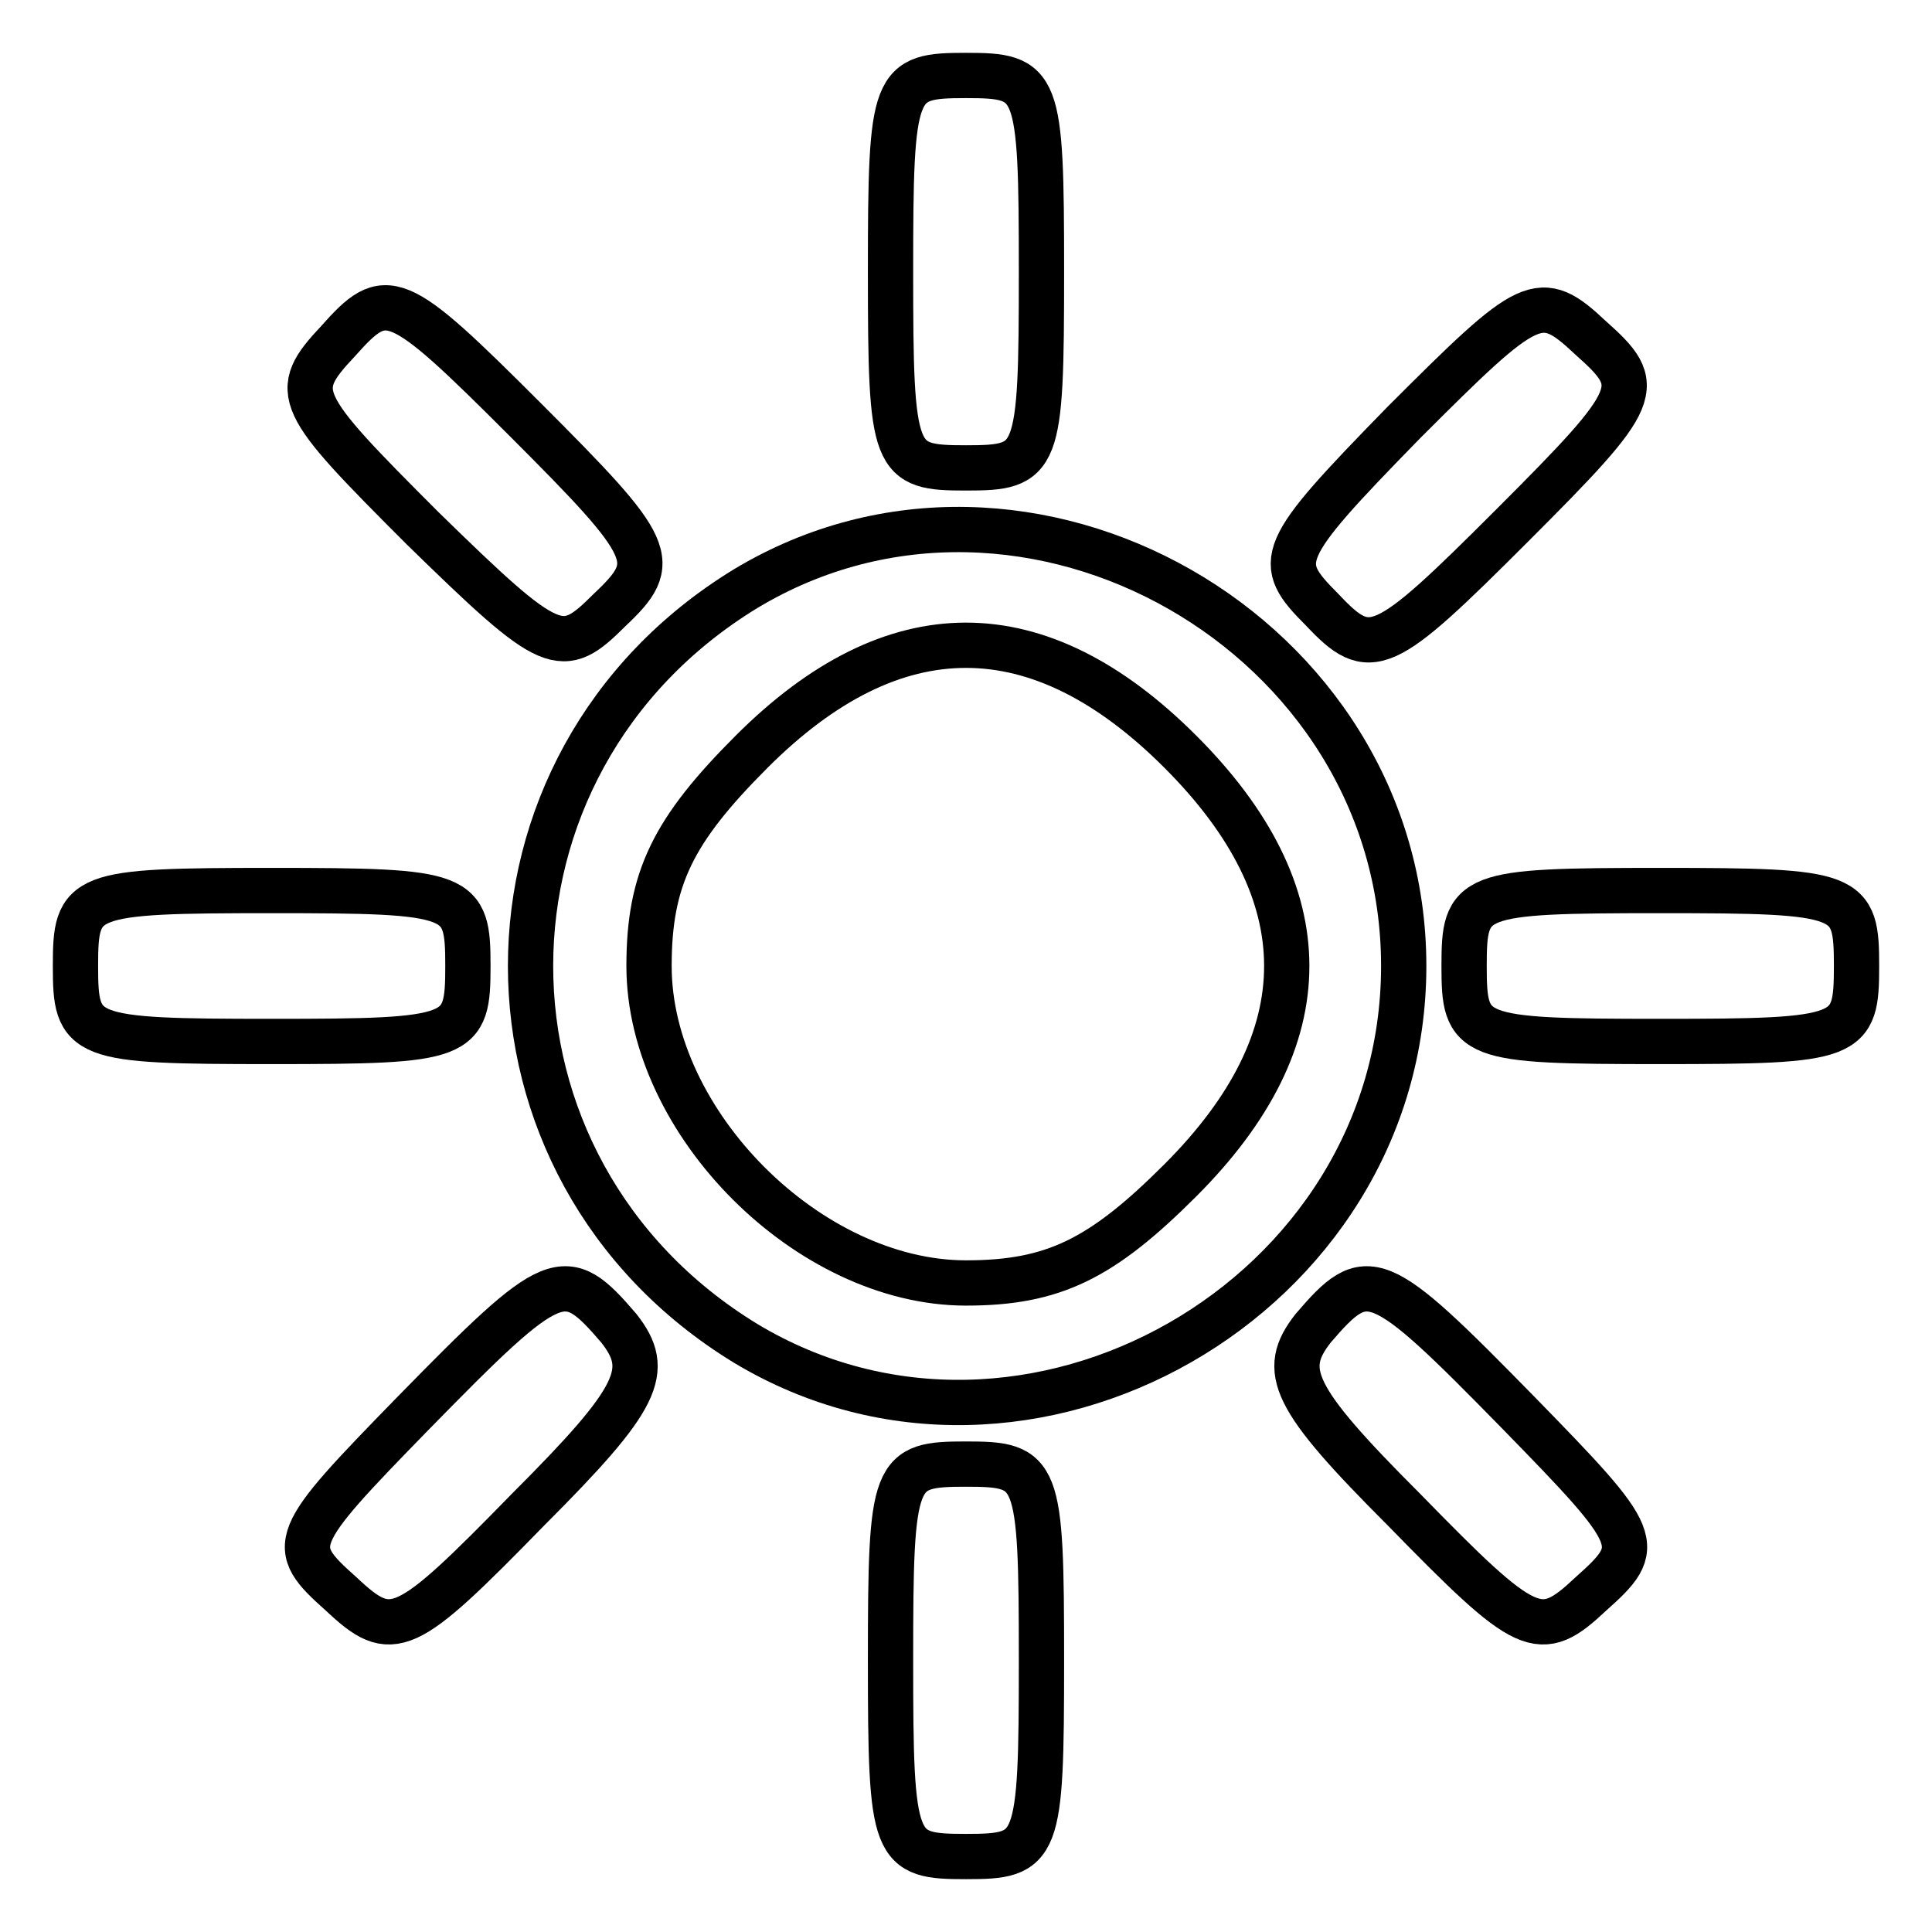
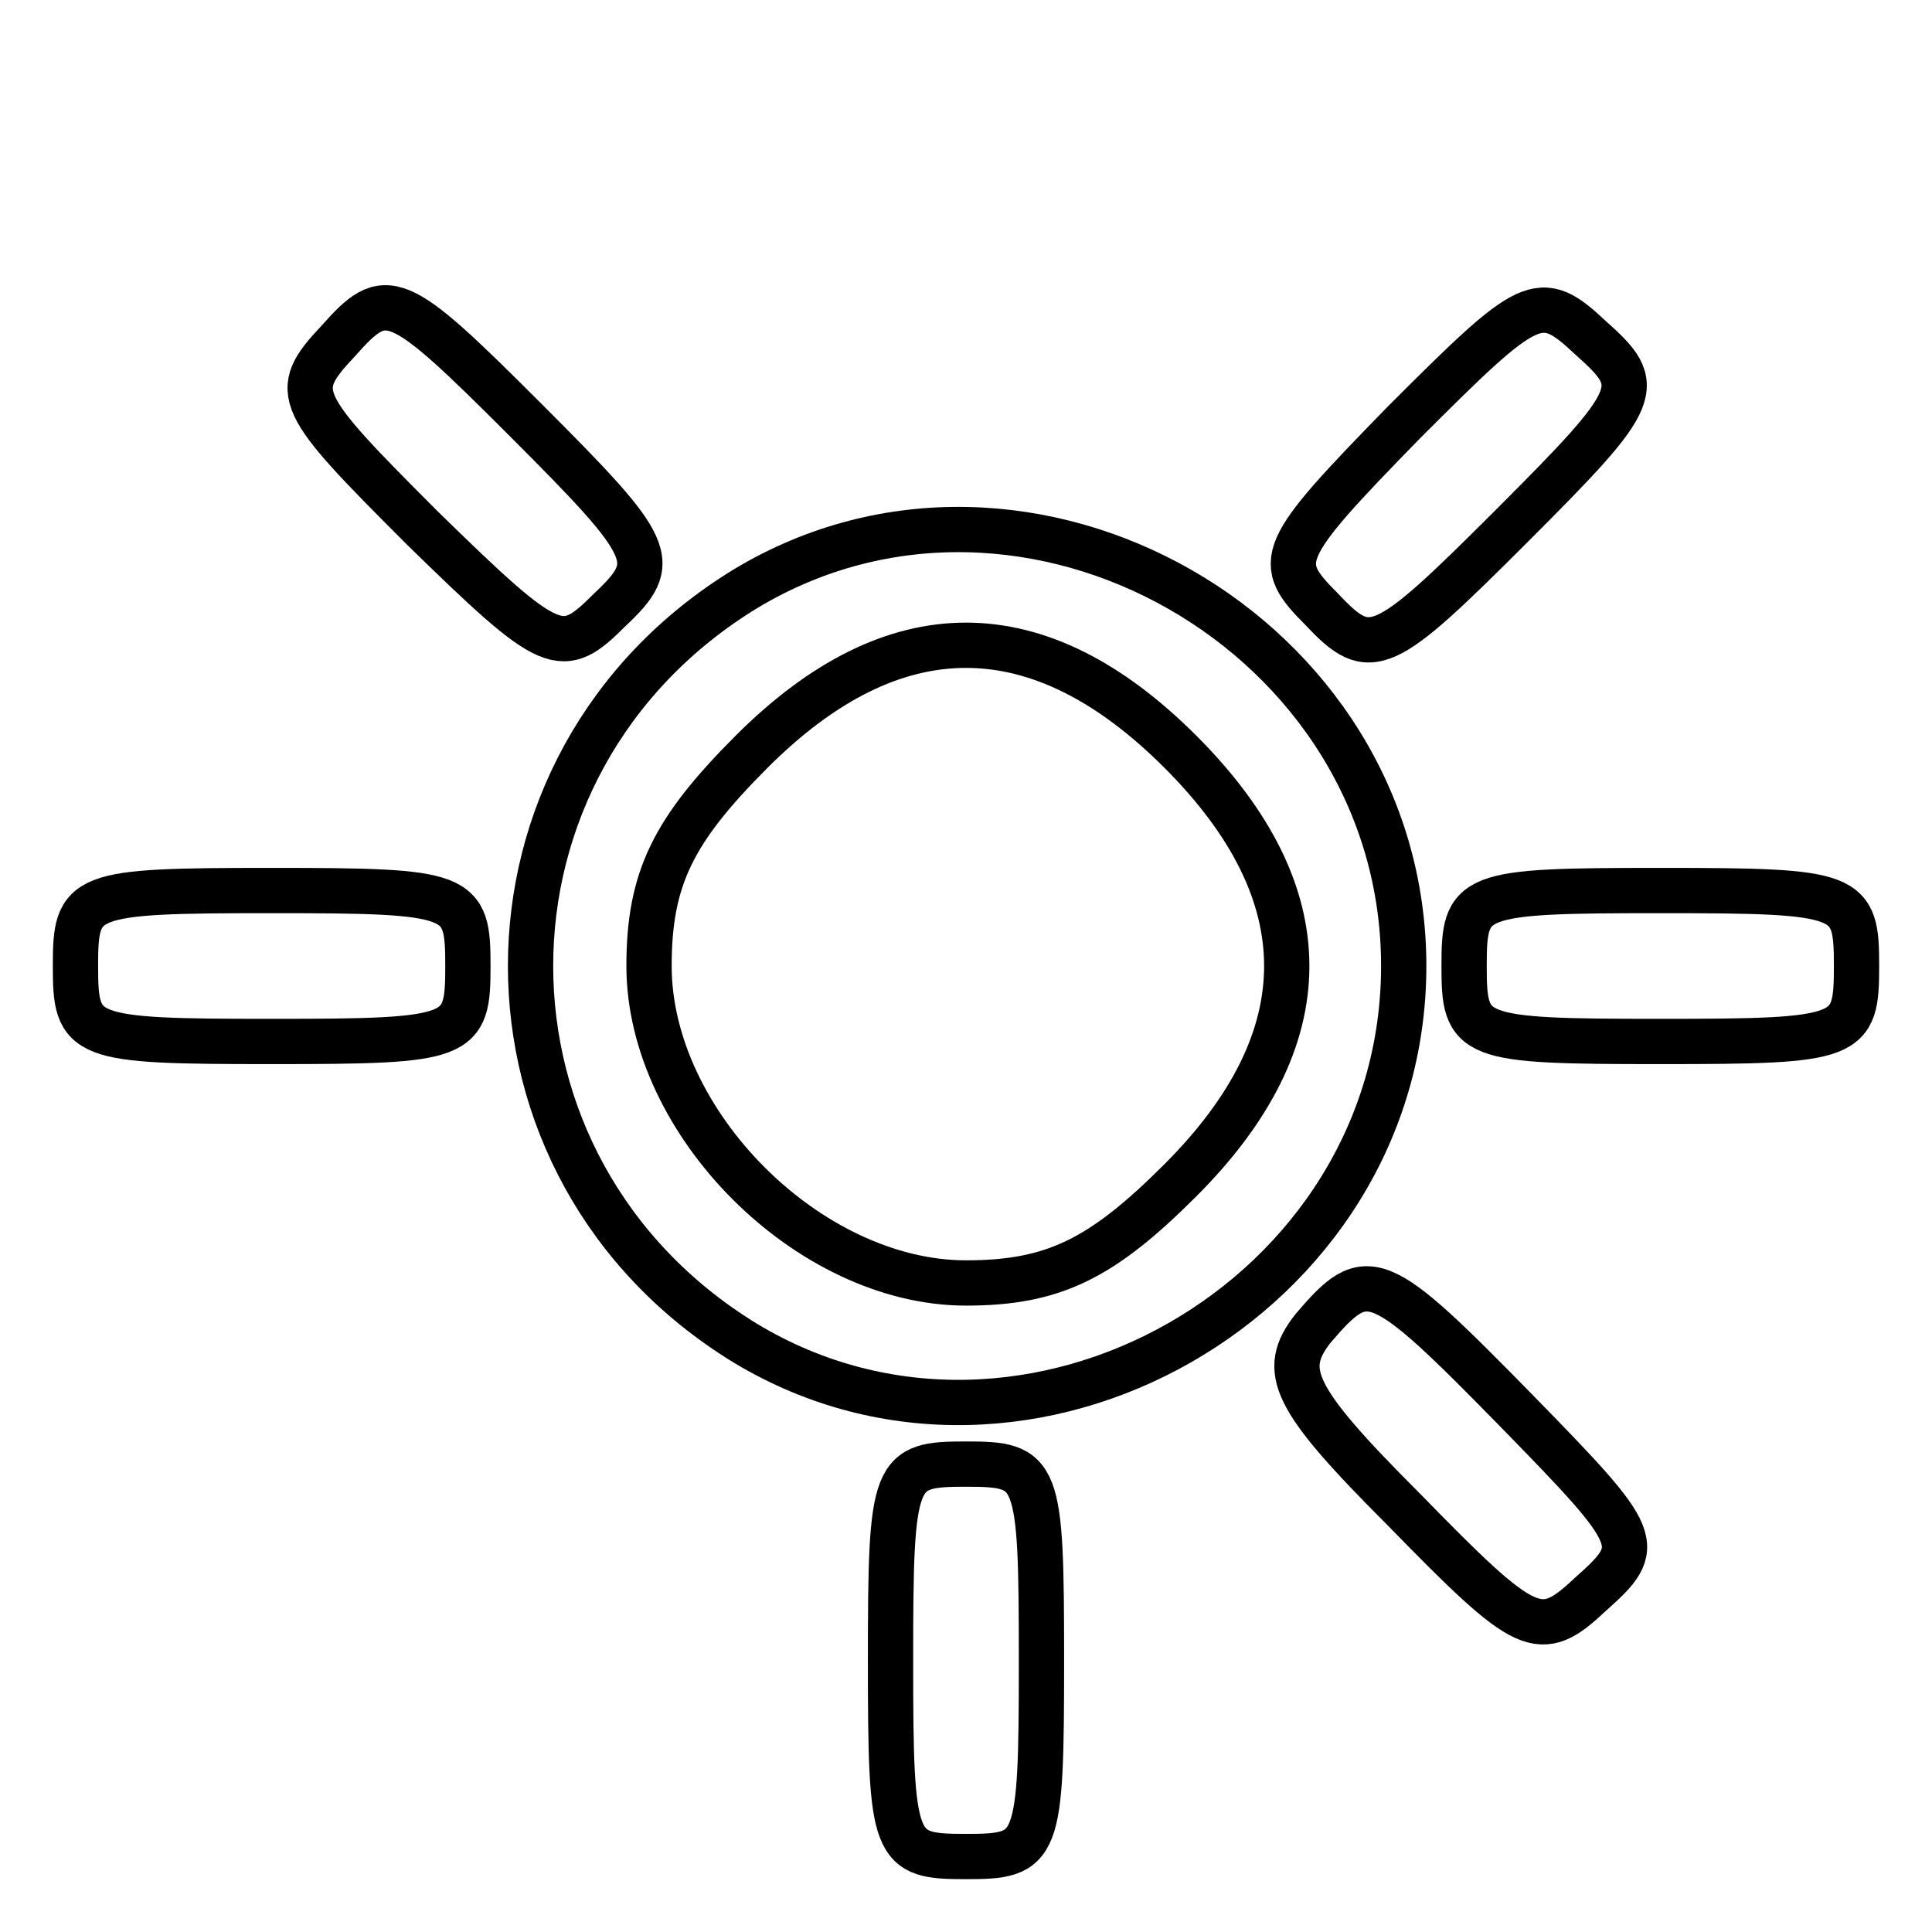
<svg xmlns="http://www.w3.org/2000/svg" version="1.1" x="0px" y="0px" viewBox="0 0 256 256" enable-background="new 0 0 256 256" xml:space="preserve">
  <g>
    <g>
      <g>
-         <path stroke-width="6" fill-opacity="0" stroke="#000000" d="M118,36c0,25.2,0.4,26,10,26s10-0.8,10-26s-0.4-26-10-26C118.4,10,118,10.8,118,36z" />
        <path stroke-width="6" fill-opacity="0" stroke="#000000" d="M44.8,45.2C38.4,52,39.2,53.2,56,70c17.2,16.8,18.4,17.2,24.8,10.8c6.8-6.4,6-8-11.2-25.2C52.4,38.4,51.2,38,44.8,45.2z" />
        <path stroke-width="6" fill-opacity="0" stroke="#000000" d="M186,56c-16.8,17.2-17.2,18.4-10.8,24.8c6.4,6.8,8,6,25.2-11.2c17.2-17.2,17.6-18.4,10.4-24.8C204,38.4,202.8,39.2,186,56z" />
        <path stroke-width="6" fill-opacity="0" stroke="#000000" d="M98.8,78c-38,23.2-38,76.8,0,100c37.2,22.4,87.2-6,87.2-50C186,84,136,55.6,98.8,78z M156.4,99.6c18.8,18.8,18.8,38,0,56.8C146,166.8,139.6,170,128,170c-20.8,0-42-21.2-42-42c0-11.6,3.2-18,13.6-28.4C118.4,80.8,137.6,80.8,156.4,99.6z" />
        <path stroke-width="6" fill-opacity="0" stroke="#000000" d="M10,128c0,9.6,0.8,10,26,10s26-0.4,26-10c0-9.6-0.8-10-26-10S10,118.4,10,128z" />
        <path stroke-width="6" fill-opacity="0" stroke="#000000" d="M194,128c0,9.6,0.8,10,26,10s26-0.4,26-10c0-9.6-0.8-10-26-10S194,118.4,194,128z" />
-         <path stroke-width="6" fill-opacity="0" stroke="#000000" d="M54.8,187.2c-16.4,16.8-16.8,17.6-9.6,24c6.8,6.4,8.4,5.6,24.8-11.2c14.8-14.8,16.4-18.4,12-24C74.8,167.6,73.6,168,54.8,187.2z" />
        <path stroke-width="6" fill-opacity="0" stroke="#000000" d="M174,176c-4.4,5.6-2.8,9.2,12,24c16.4,16.8,18,17.6,24.8,11.2c7.2-6.4,6.8-7.2-9.6-24C182.4,168,181.2,167.6,174,176z" />
        <path stroke-width="6" fill-opacity="0" stroke="#000000" d="M118,220c0,25.2,0.4,26,10,26s10-0.8,10-26s-0.4-26-10-26C118.4,194,118,194.8,118,220z" />
      </g>
    </g>
  </g>
</svg>